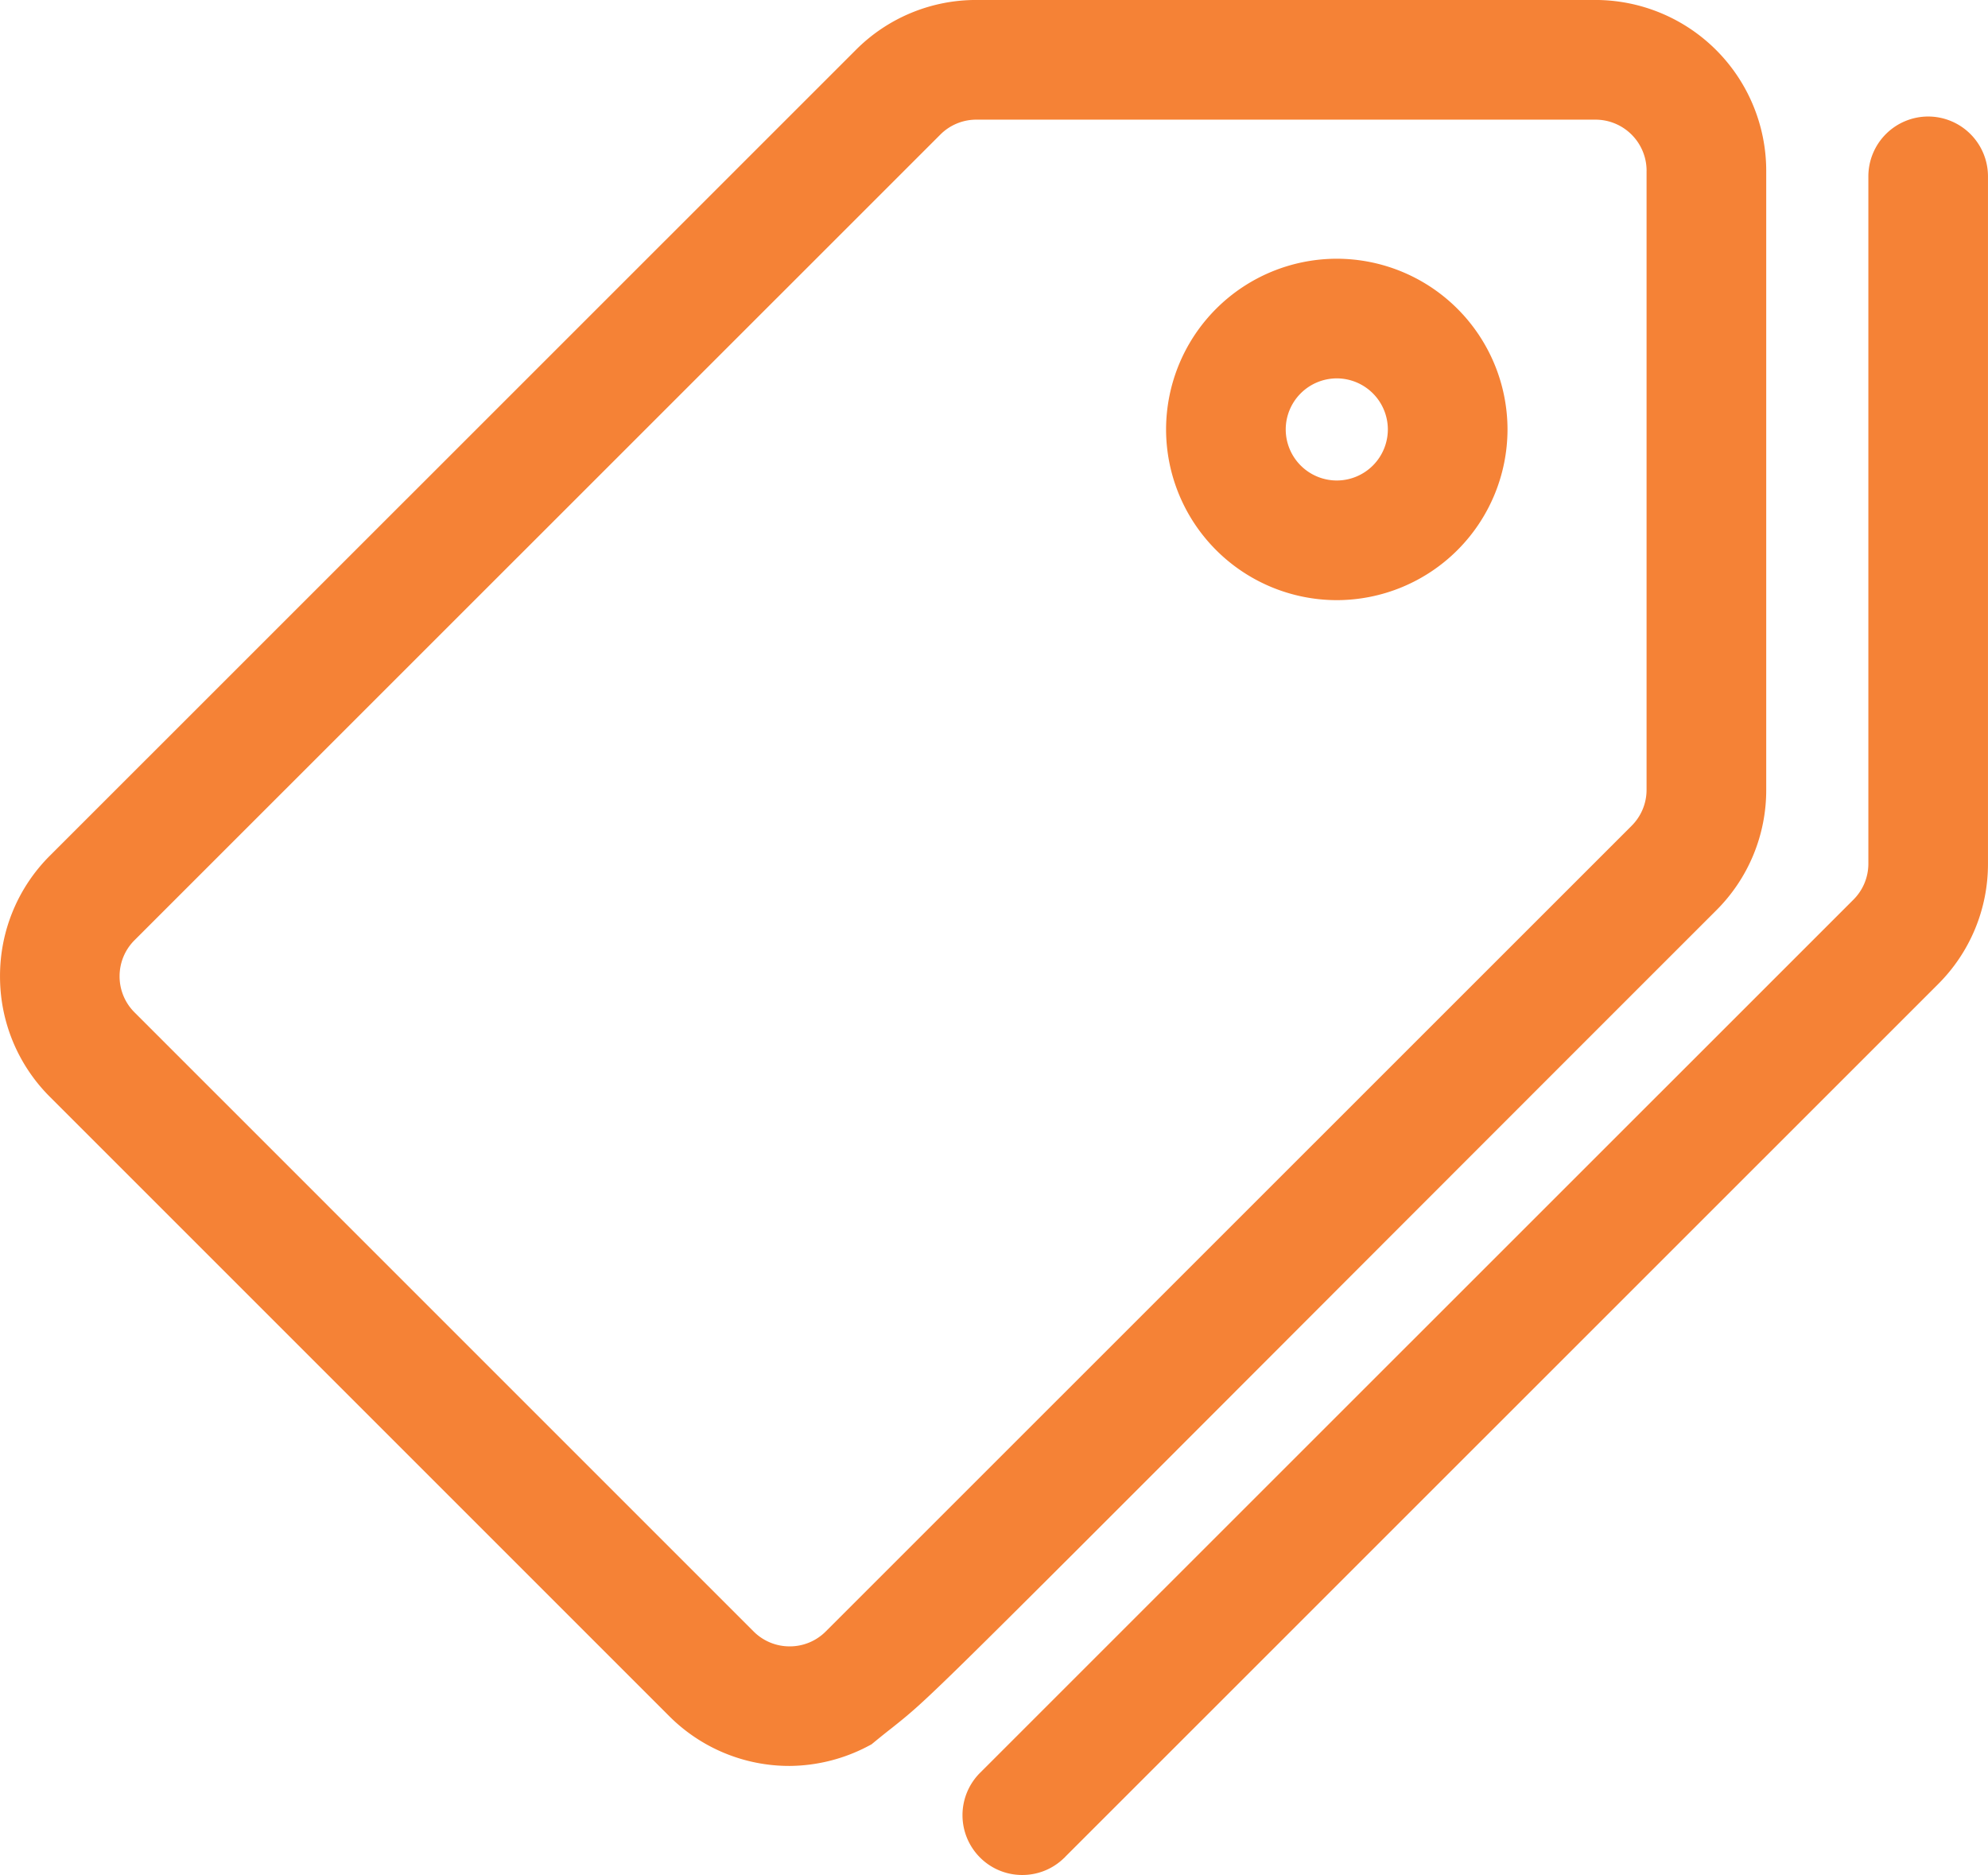
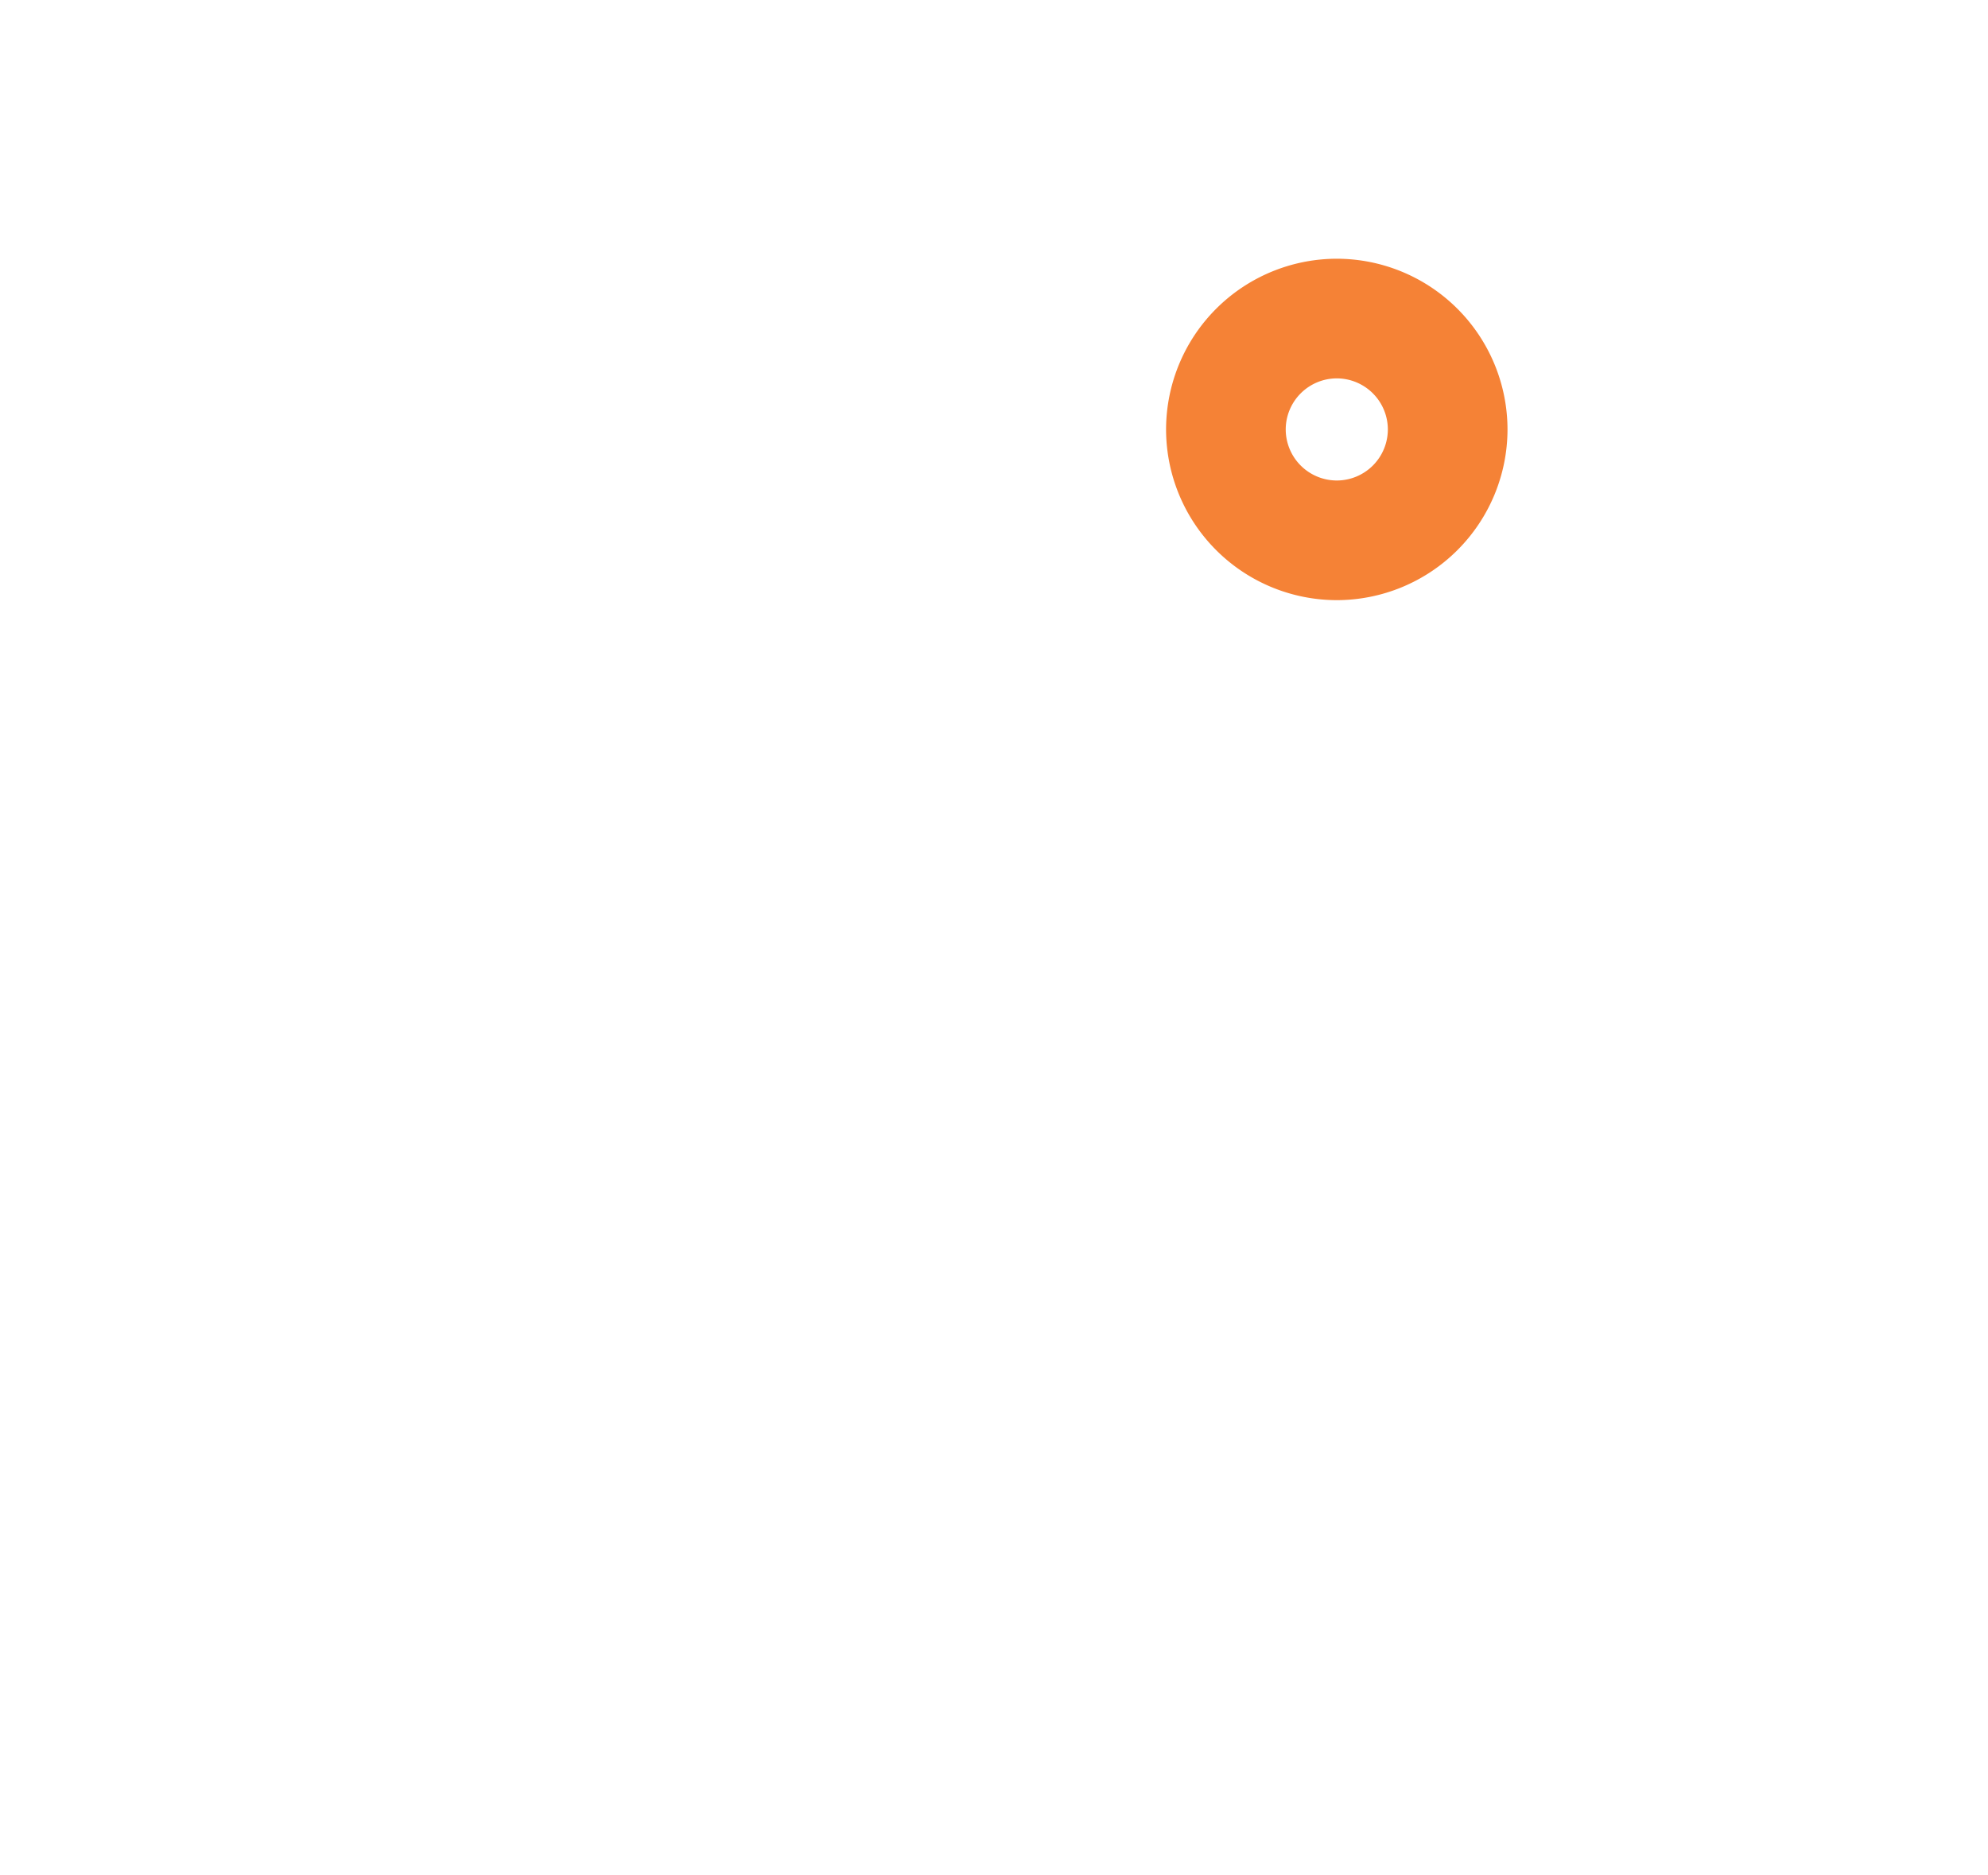
<svg xmlns="http://www.w3.org/2000/svg" width="84.217" height="79.434" viewBox="0 0 84.217 79.434">
  <g id="Grupo_995" data-name="Grupo 995" transform="translate(1954.947 -1344.212)">
-     <path id="Caminho_809" data-name="Caminho 809" d="M-1901.259,1401.806c4.561-4.566,10.808-10.82,19.015-19.025a7.184,7.184,0,0,0,2.119-5.114v-11.406c0-11.762,0-11.762,0-13.594v-1.233a7.242,7.242,0,0,0-7.231-7.223h-26.223a7.184,7.184,0,0,0-5.113,2.117l-34.135,34.128a7.183,7.183,0,0,0-2.119,5.114,7.185,7.185,0,0,0,2.118,5.114l26.223,26.223a7.185,7.185,0,0,0,5.114,2.118,7.251,7.251,0,0,0,3.375-.868l.087-.046.076-.062c.33-.272.577-.468.8-.642C-1915.63,1416.193-1915.63,1416.193-1901.259,1401.806Zm16.065-50.362v26.223a2.149,2.149,0,0,1-.634,1.53l-34.136,34.129h0a2.149,2.149,0,0,1-1.53.634,2.15,2.15,0,0,1-1.53-.634l-26.223-26.224a2.149,2.149,0,0,1-.634-1.53,2.149,2.149,0,0,1,.634-1.53l34.135-34.128a2.15,2.15,0,0,1,1.53-.633h26.223A2.166,2.166,0,0,1-1885.193,1351.444Z" transform="translate(0 0)" fill="#f58236" />
    <path id="Caminho_810" data-name="Caminho 810" d="M-1361.163,1474.361a7.24,7.24,0,0,0-7.232,7.232,7.24,7.24,0,0,0,7.232,7.232,7.24,7.24,0,0,0,7.232-7.232A7.24,7.24,0,0,0-1361.163,1474.361Zm2.163,7.232a2.166,2.166,0,0,1-2.163,2.163,2.166,2.166,0,0,1-2.163-2.163,2.166,2.166,0,0,1,2.163-2.163A2.166,2.166,0,0,1-1359,1481.593Z" transform="translate(-537.154 -119.188)" fill="#f58236" />
-     <path id="Caminho_811" data-name="Caminho 811" d="M-1429.871,1402.824a2.537,2.537,0,0,0-2.534,2.534v29.115a2.149,2.149,0,0,1-.634,1.53l-37,36.992a2.537,2.537,0,0,0,0,3.584,2.518,2.518,0,0,0,1.792.742h0a2.518,2.518,0,0,0,1.763-.714l.035-.03.024-.029,36.968-36.961a7.185,7.185,0,0,0,2.119-5.114v-29.115A2.537,2.537,0,0,0-1429.871,1402.824Z" transform="translate(-443.393 -53.676)" fill="#f58236" />
  </g>
</svg>